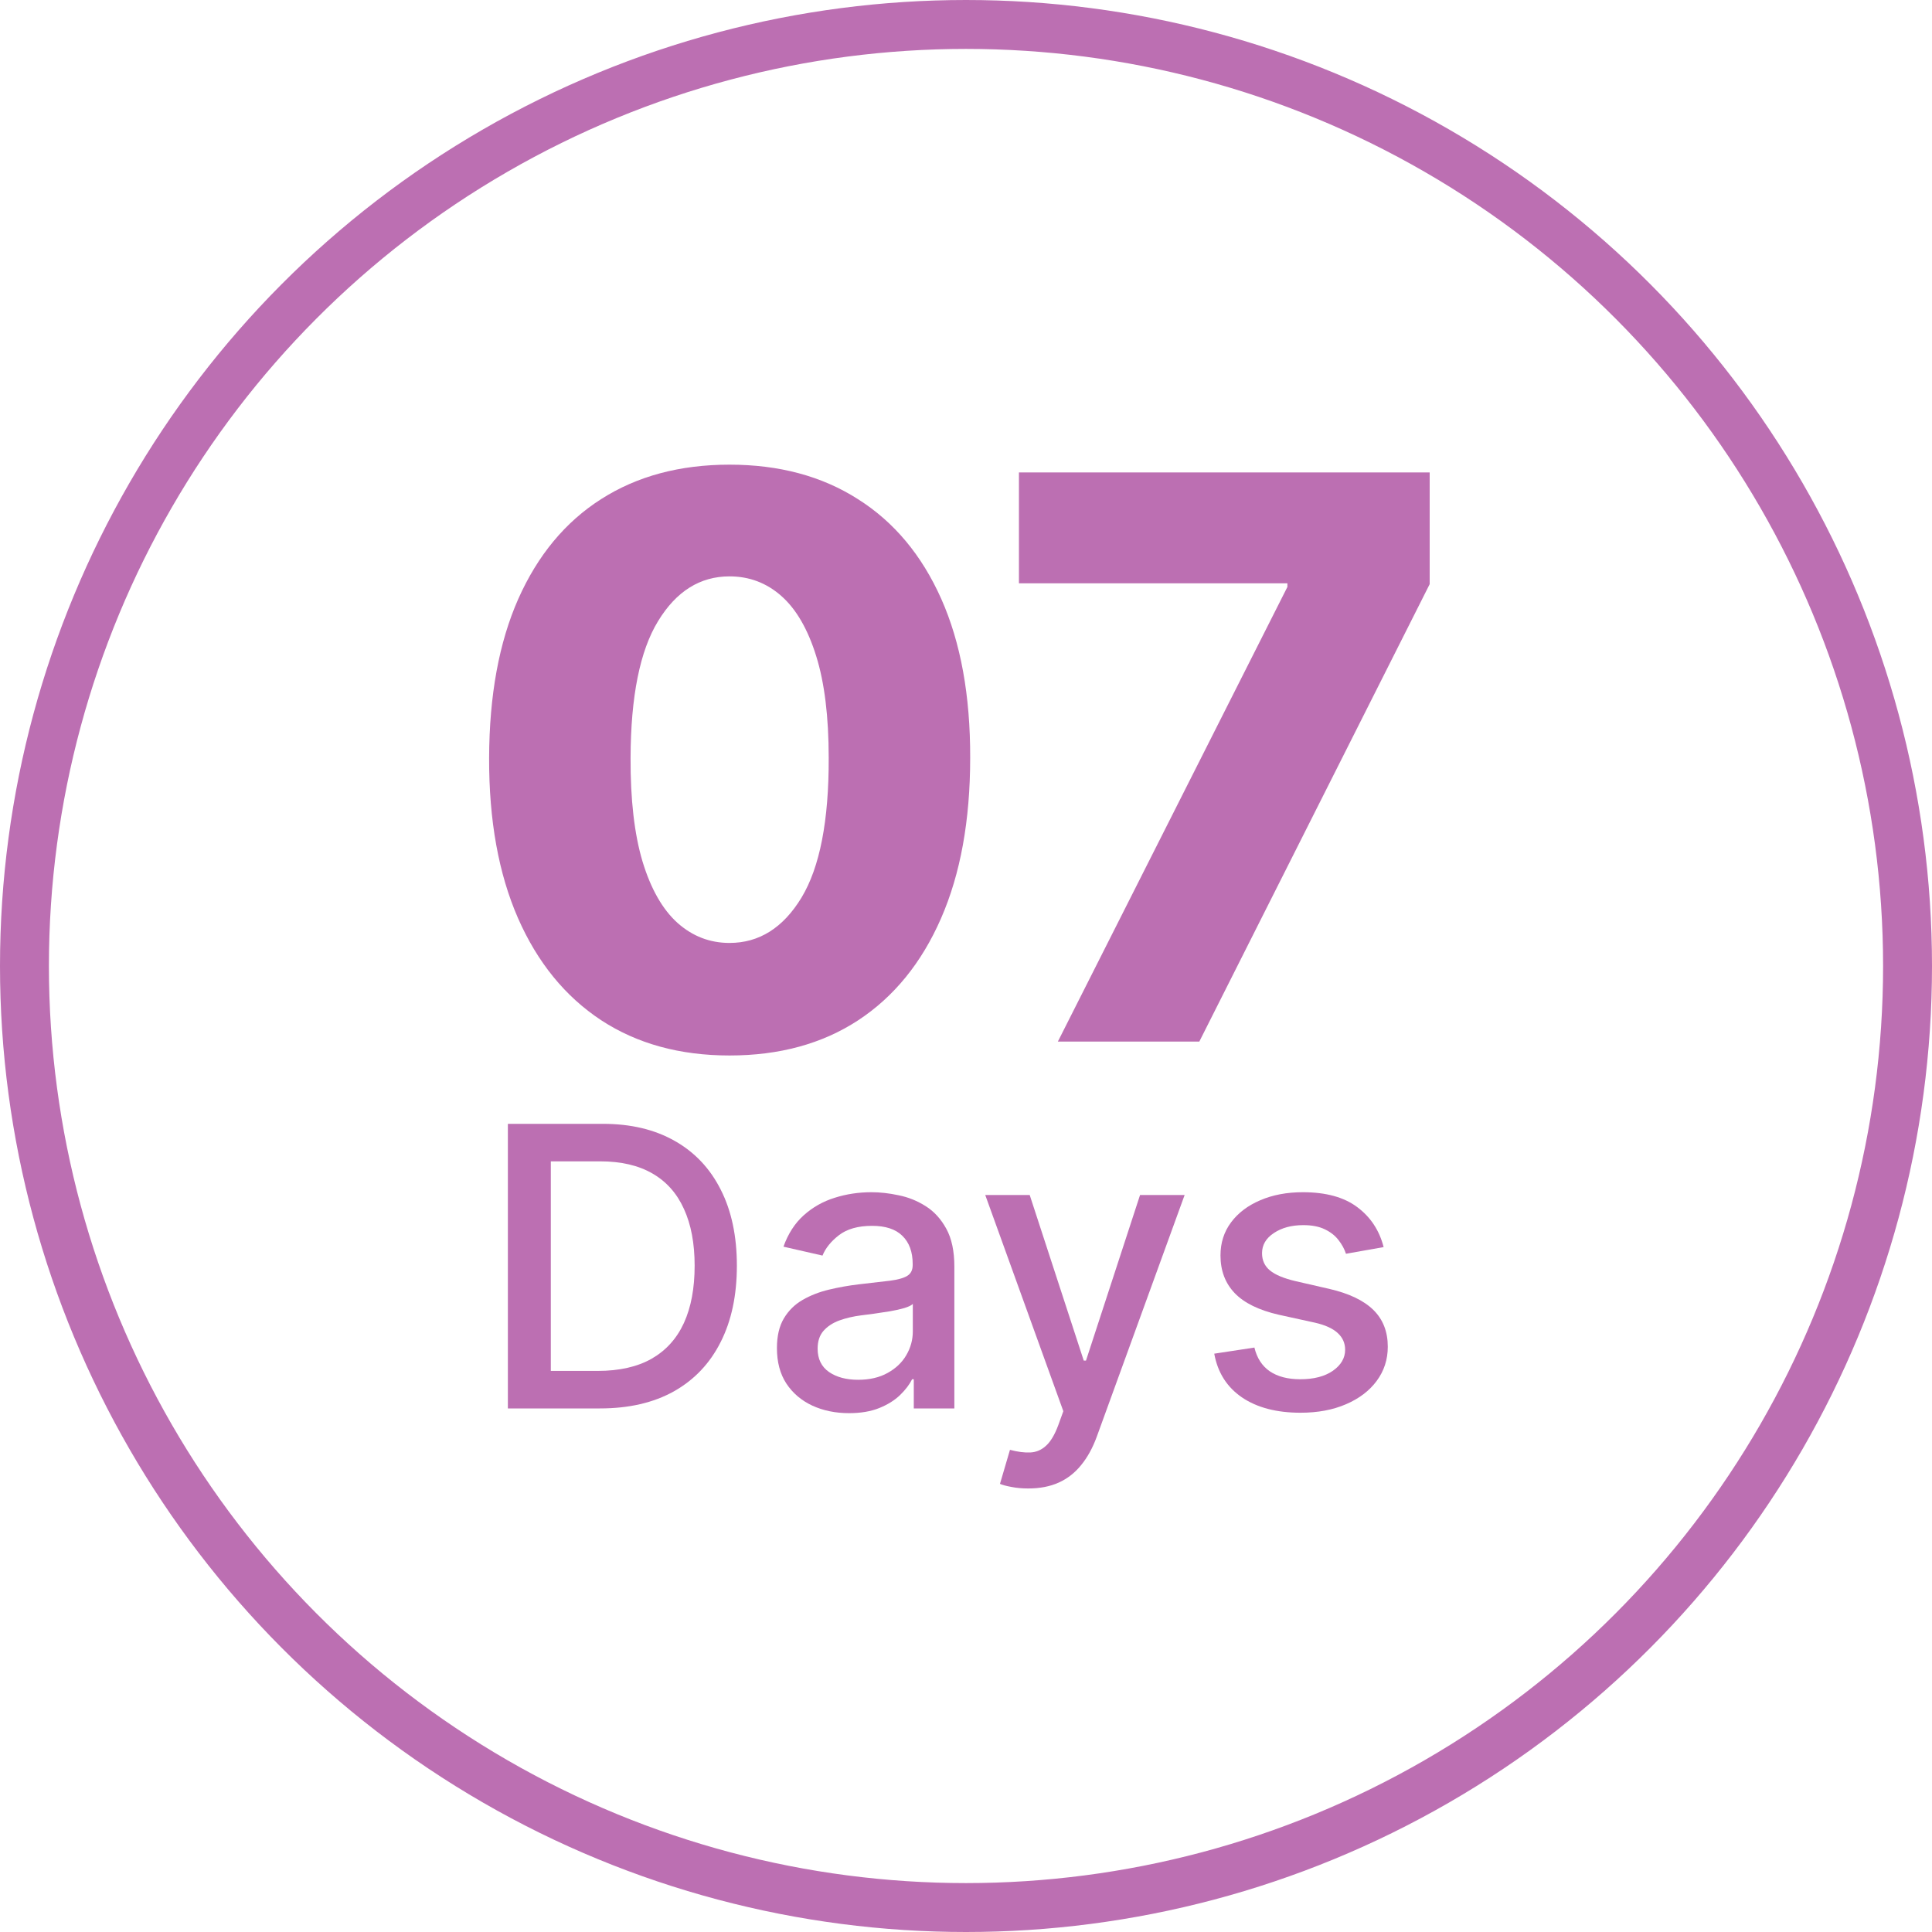
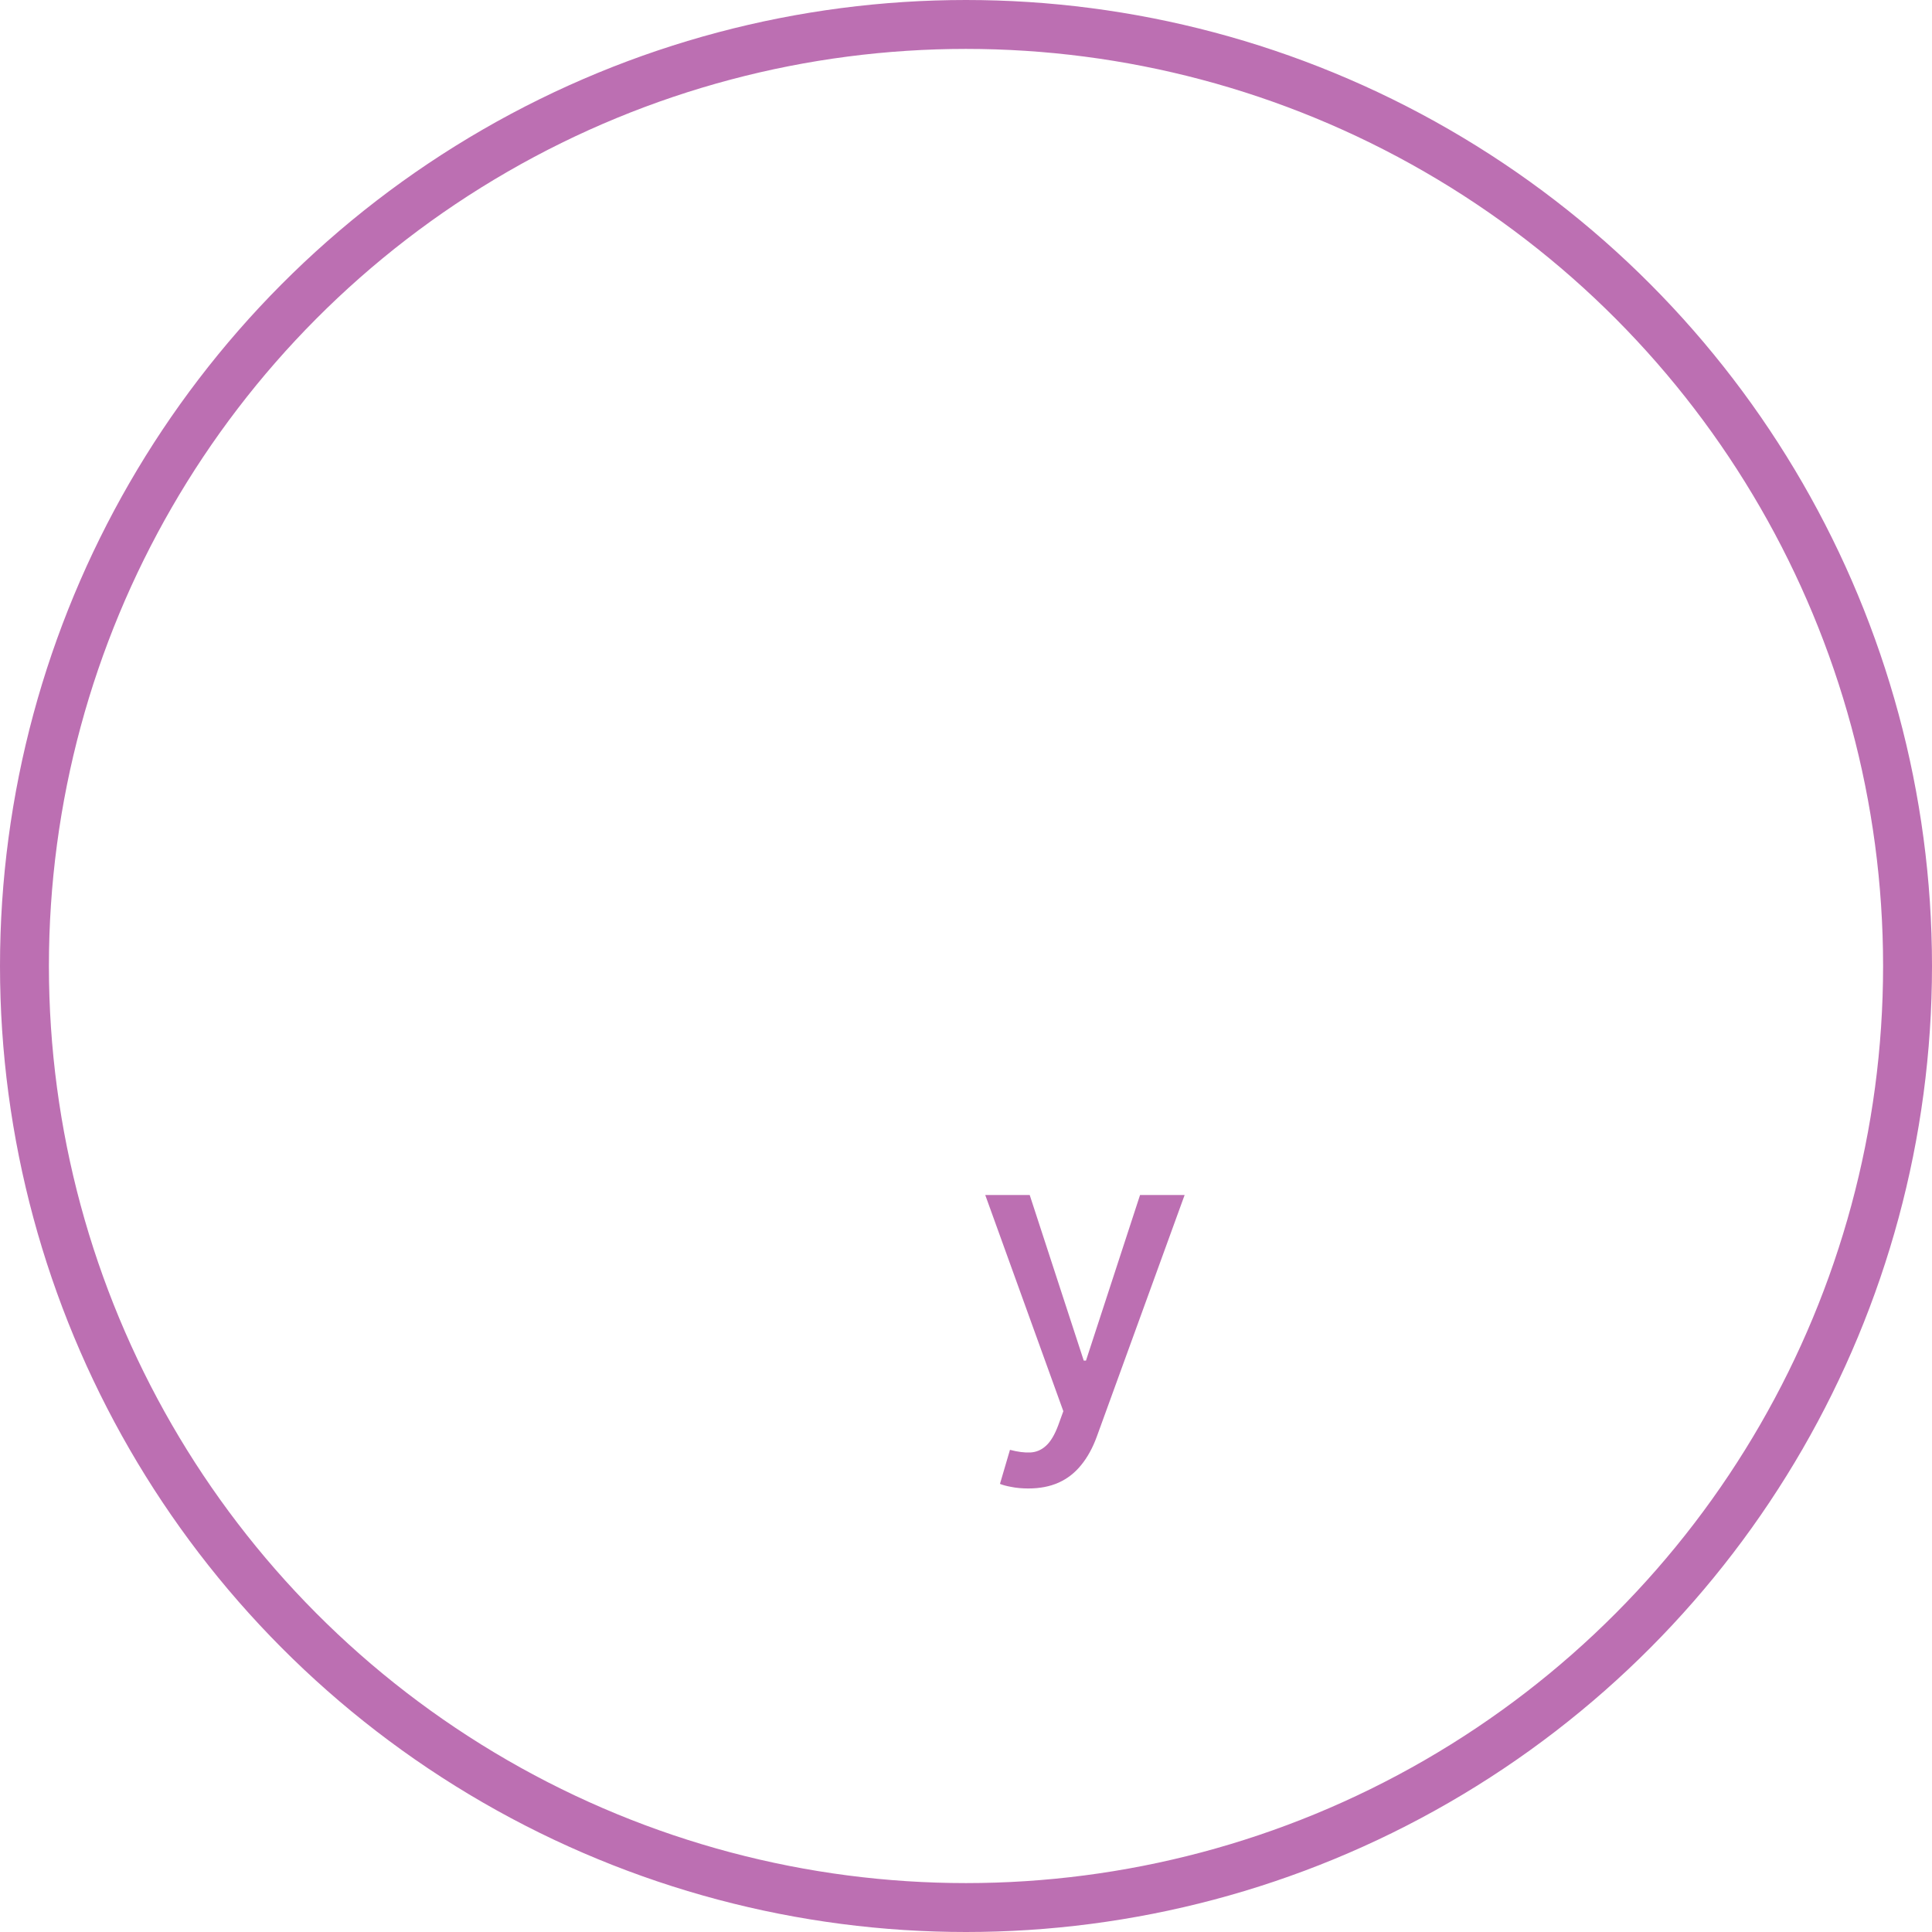
<svg xmlns="http://www.w3.org/2000/svg" fill="none" viewBox="0 0 79 79" height="79" width="79">
  <g id="Holds for 7 Days">
    <circle stroke-width="2" stroke="#BC6FB2" r="38.5" cy="39.5" cx="39.5" id="Ellipse 3" />
    <g id="07">
-       <path fill="#BC6FB2" d="M43.256 42.591L52.642 24V23.852H41.665V19.318H58.46V23.886L49.04 42.591H43.256Z" id="Vector" />
-       <path fill="#BC6FB2" d="M29.83 43.159C27.799 43.159 26.049 42.678 24.58 41.716C23.11 40.746 21.977 39.356 21.182 37.545C20.387 35.727 19.992 33.542 20 30.989C20.008 28.436 20.405 26.269 21.193 24.489C21.989 22.701 23.117 21.341 24.58 20.409C26.049 19.47 27.799 19 29.83 19C31.86 19 33.61 19.47 35.08 20.409C36.557 21.341 37.693 22.701 38.489 24.489C39.284 26.276 39.678 28.443 39.671 30.989C39.671 33.549 39.273 35.739 38.477 37.557C37.682 39.375 36.549 40.765 35.08 41.727C33.617 42.682 31.867 43.159 29.83 43.159ZM29.83 38.557C31.042 38.557 32.023 37.939 32.773 36.705C33.523 35.462 33.894 33.557 33.886 30.989C33.886 29.307 33.716 27.921 33.375 26.829C33.034 25.731 32.561 24.913 31.955 24.375C31.349 23.837 30.64 23.568 29.83 23.568C28.625 23.568 27.652 24.178 26.909 25.398C26.167 26.61 25.792 28.474 25.784 30.989C25.777 32.693 25.939 34.106 26.273 35.227C26.614 36.349 27.091 37.186 27.705 37.739C28.318 38.284 29.027 38.557 29.83 38.557Z" id="Vector_2" />
-     </g>
+       </g>
    <g id="Days">
-       <path fill="#BC6FB2" d="M56.577 50.994L55.037 51.267C54.973 51.07 54.87 50.882 54.73 50.704C54.594 50.526 54.408 50.38 54.173 50.267C53.938 50.153 53.645 50.096 53.293 50.096C52.812 50.096 52.41 50.204 52.088 50.42C51.766 50.632 51.605 50.907 51.605 51.244C51.605 51.536 51.713 51.771 51.929 51.949C52.145 52.127 52.493 52.273 52.974 52.386L54.361 52.704C55.164 52.89 55.762 53.176 56.156 53.562C56.55 53.949 56.747 54.45 56.747 55.068C56.747 55.591 56.596 56.057 56.293 56.466C55.993 56.871 55.575 57.189 55.037 57.42C54.503 57.651 53.884 57.767 53.179 57.767C52.202 57.767 51.404 57.559 50.787 57.142C50.17 56.721 49.791 56.125 49.651 55.352L51.293 55.102C51.395 55.53 51.605 55.854 51.923 56.074C52.242 56.289 52.656 56.398 53.168 56.398C53.724 56.398 54.17 56.282 54.503 56.051C54.836 55.816 55.003 55.53 55.003 55.193C55.003 54.92 54.901 54.691 54.696 54.505C54.495 54.32 54.187 54.18 53.77 54.085L52.293 53.761C51.478 53.575 50.876 53.28 50.486 52.875C50.099 52.469 49.906 51.956 49.906 51.335C49.906 50.82 50.05 50.369 50.338 49.983C50.626 49.596 51.024 49.295 51.531 49.079C52.039 48.86 52.62 48.75 53.276 48.75C54.219 48.75 54.961 48.954 55.503 49.363C56.045 49.769 56.403 50.312 56.577 50.994Z" id="Vector_3" />
      <path fill="#BC6FB2" d="M42.048 60.864C41.795 60.864 41.563 60.843 41.355 60.801C41.147 60.763 40.992 60.721 40.889 60.676L41.298 59.284C41.609 59.367 41.886 59.403 42.128 59.392C42.37 59.381 42.584 59.29 42.77 59.119C42.959 58.949 43.126 58.67 43.27 58.284L43.48 57.704L40.287 48.864H42.105L44.315 55.636H44.406L46.617 48.864H48.44L44.844 58.756C44.677 59.21 44.465 59.595 44.207 59.909C43.95 60.227 43.643 60.466 43.287 60.625C42.931 60.784 42.518 60.864 42.048 60.864Z" id="Vector_4" />
-       <path fill="#BC6FB2" d="M34.717 57.784C34.164 57.784 33.664 57.682 33.217 57.477C32.77 57.269 32.416 56.968 32.155 56.574C31.897 56.18 31.769 55.697 31.769 55.125C31.769 54.632 31.863 54.227 32.053 53.909C32.242 53.591 32.498 53.339 32.82 53.153C33.142 52.968 33.502 52.827 33.899 52.733C34.297 52.638 34.702 52.566 35.115 52.517C35.638 52.456 36.062 52.407 36.388 52.369C36.714 52.327 36.95 52.261 37.098 52.17C37.246 52.079 37.32 51.932 37.32 51.727V51.687C37.32 51.191 37.179 50.807 36.899 50.534C36.623 50.261 36.21 50.125 35.661 50.125C35.089 50.125 34.638 50.252 34.308 50.505C33.983 50.755 33.757 51.034 33.632 51.341L32.036 50.977C32.225 50.447 32.502 50.019 32.865 49.693C33.233 49.363 33.655 49.125 34.132 48.977C34.609 48.825 35.111 48.75 35.638 48.75C35.986 48.75 36.356 48.791 36.746 48.875C37.14 48.954 37.507 49.102 37.848 49.318C38.193 49.534 38.475 49.843 38.695 50.244C38.914 50.642 39.024 51.159 39.024 51.795V57.591H37.365V56.398H37.297C37.187 56.617 37.022 56.833 36.803 57.045C36.583 57.257 36.301 57.434 35.956 57.574C35.611 57.714 35.199 57.784 34.717 57.784ZM35.087 56.42C35.556 56.42 35.958 56.327 36.291 56.142C36.628 55.956 36.884 55.714 37.058 55.414C37.236 55.111 37.325 54.788 37.325 54.443V53.318C37.265 53.379 37.147 53.435 36.973 53.488C36.803 53.538 36.608 53.581 36.388 53.619C36.168 53.653 35.954 53.685 35.746 53.716C35.538 53.742 35.363 53.765 35.223 53.784C34.894 53.825 34.592 53.896 34.32 53.994C34.051 54.093 33.835 54.235 33.672 54.42C33.513 54.602 33.433 54.844 33.433 55.148C33.433 55.568 33.589 55.886 33.899 56.102C34.21 56.314 34.606 56.42 35.087 56.42Z" id="Vector_5" />
-       <path fill="#BC6FB2" d="M24.534 57.591H20.767V45.954H24.654C25.794 45.954 26.773 46.187 27.591 46.653C28.409 47.115 29.036 47.78 29.472 48.648C29.911 49.511 30.131 50.547 30.131 51.755C30.131 52.968 29.909 54.009 29.466 54.88C29.027 55.752 28.39 56.422 27.557 56.892C26.724 57.358 25.716 57.591 24.534 57.591ZM22.523 56.057H24.438C25.324 56.057 26.061 55.89 26.648 55.557C27.235 55.219 27.674 54.733 27.966 54.096C28.258 53.456 28.404 52.676 28.404 51.755C28.404 50.843 28.258 50.068 27.966 49.432C27.678 48.795 27.248 48.312 26.676 47.983C26.104 47.653 25.394 47.488 24.546 47.488H22.523V56.057Z" id="Vector_6" />
    </g>
  </g>
</svg>